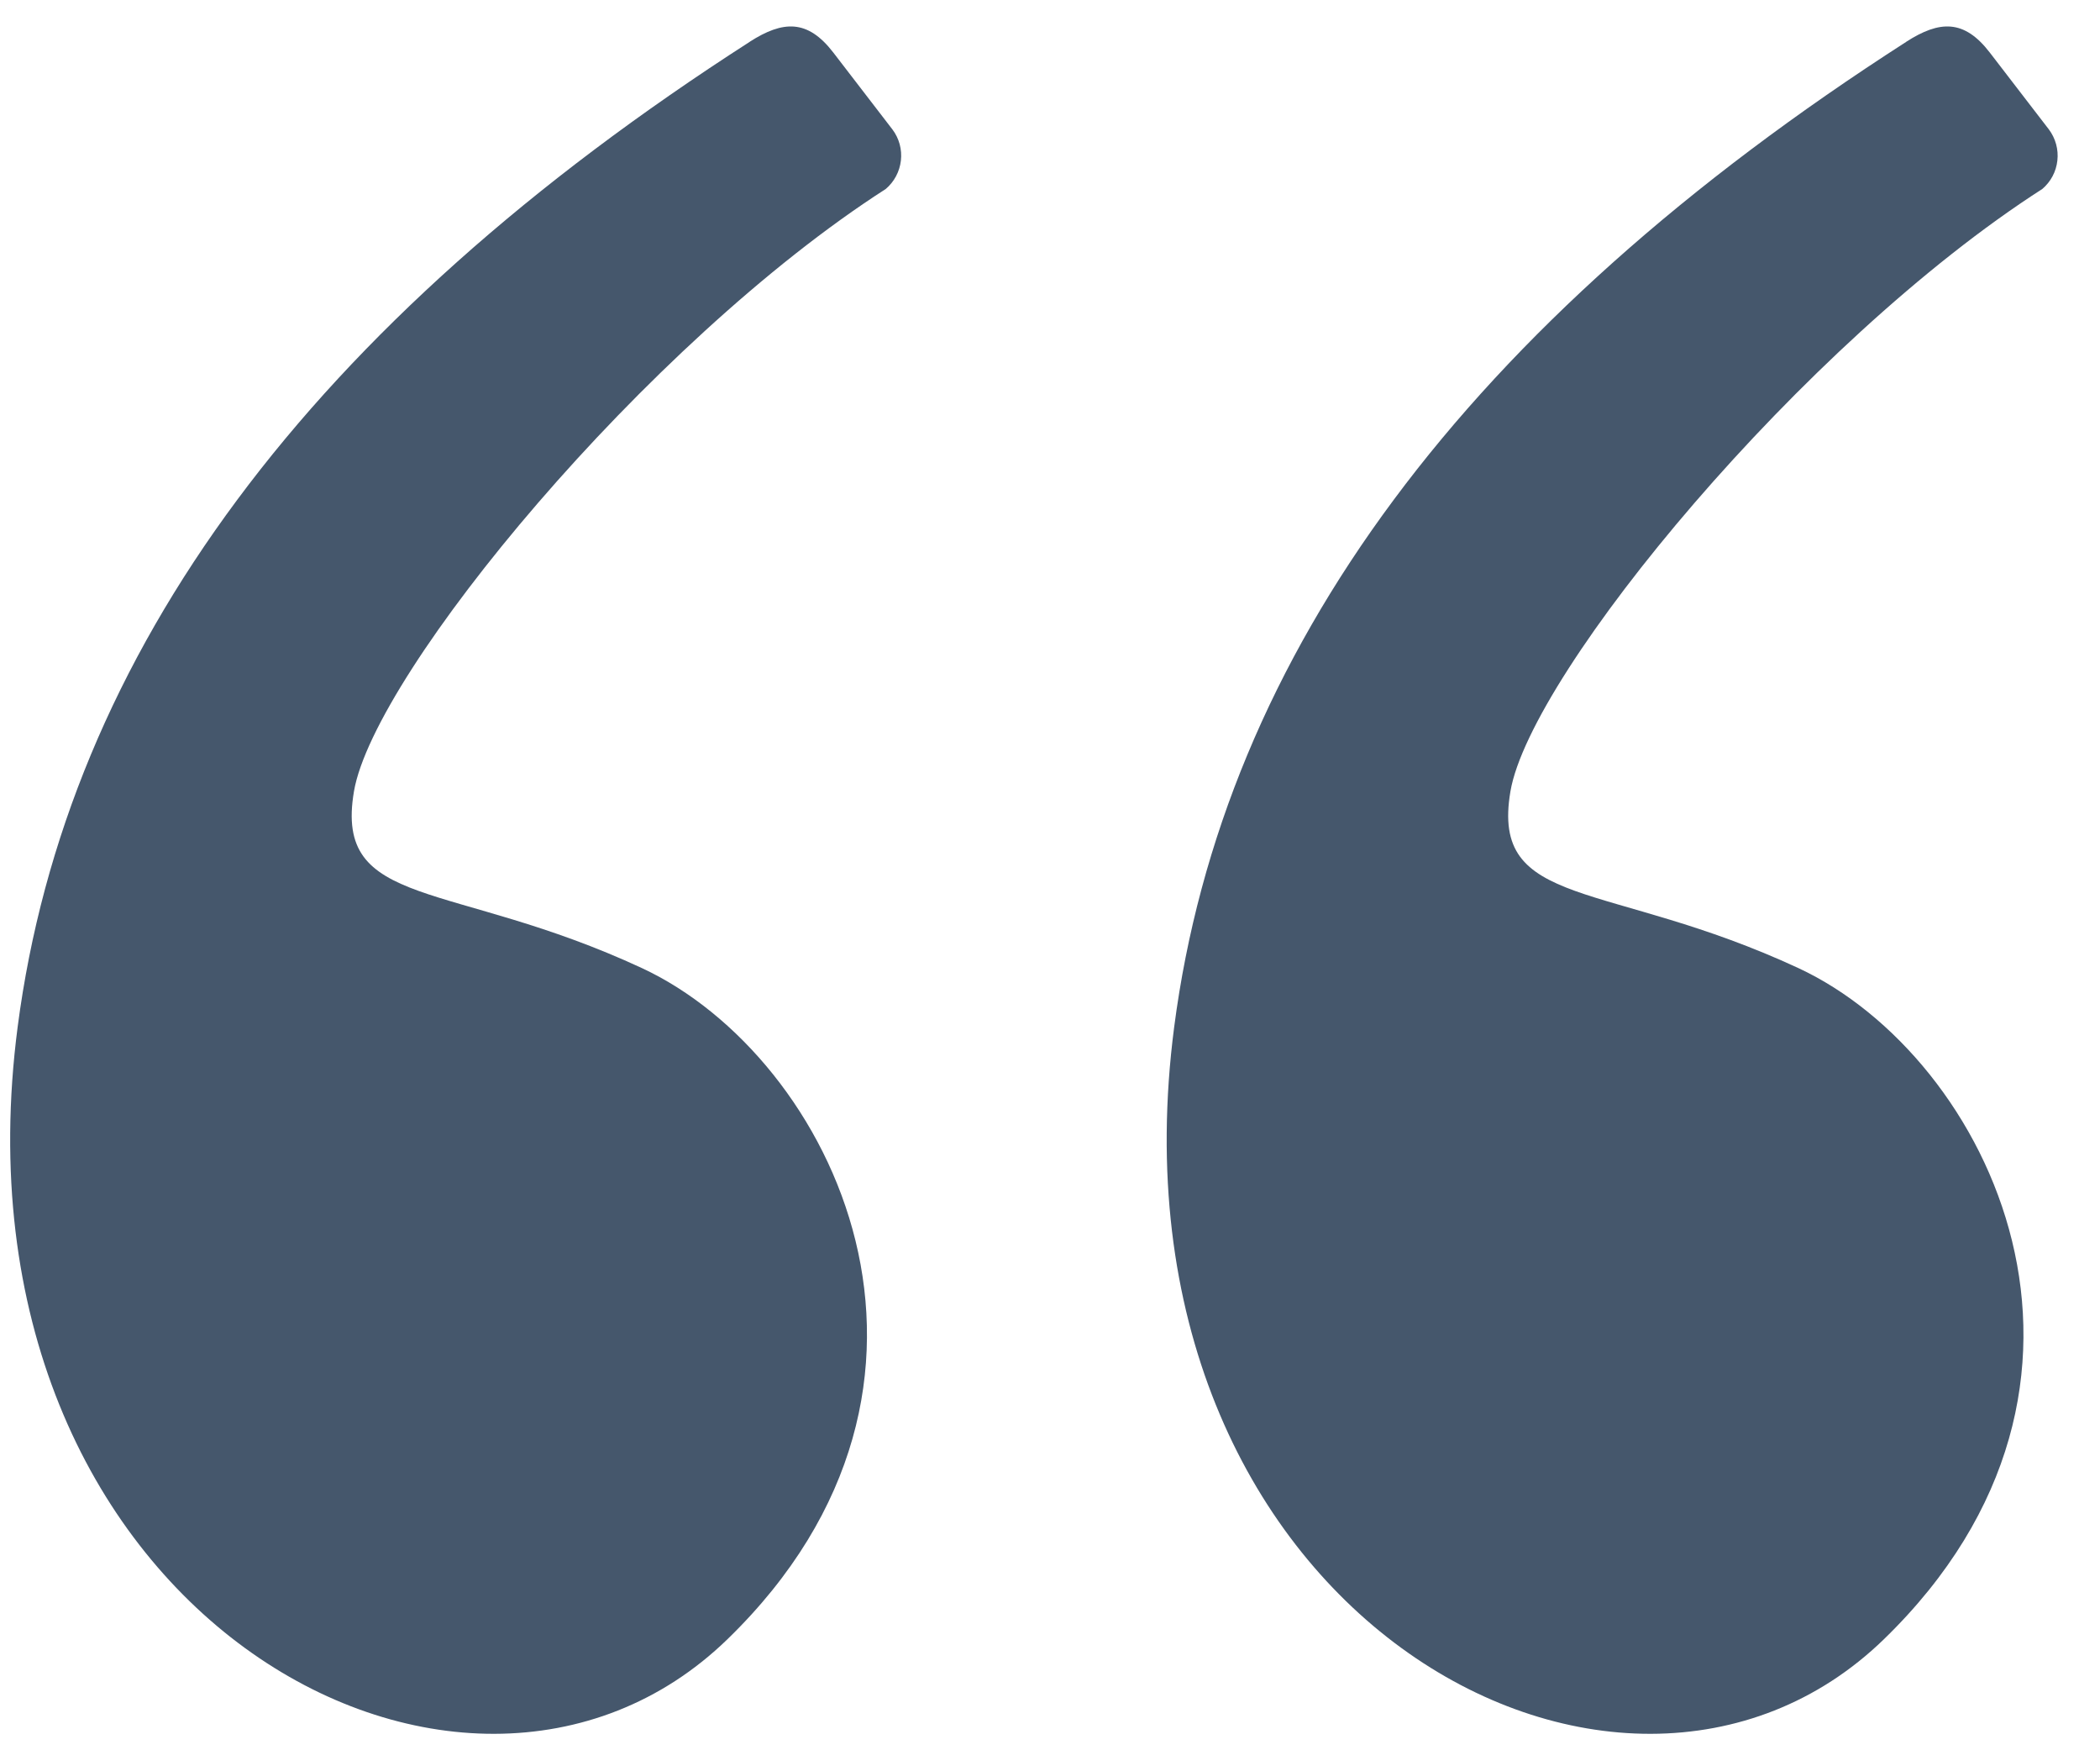
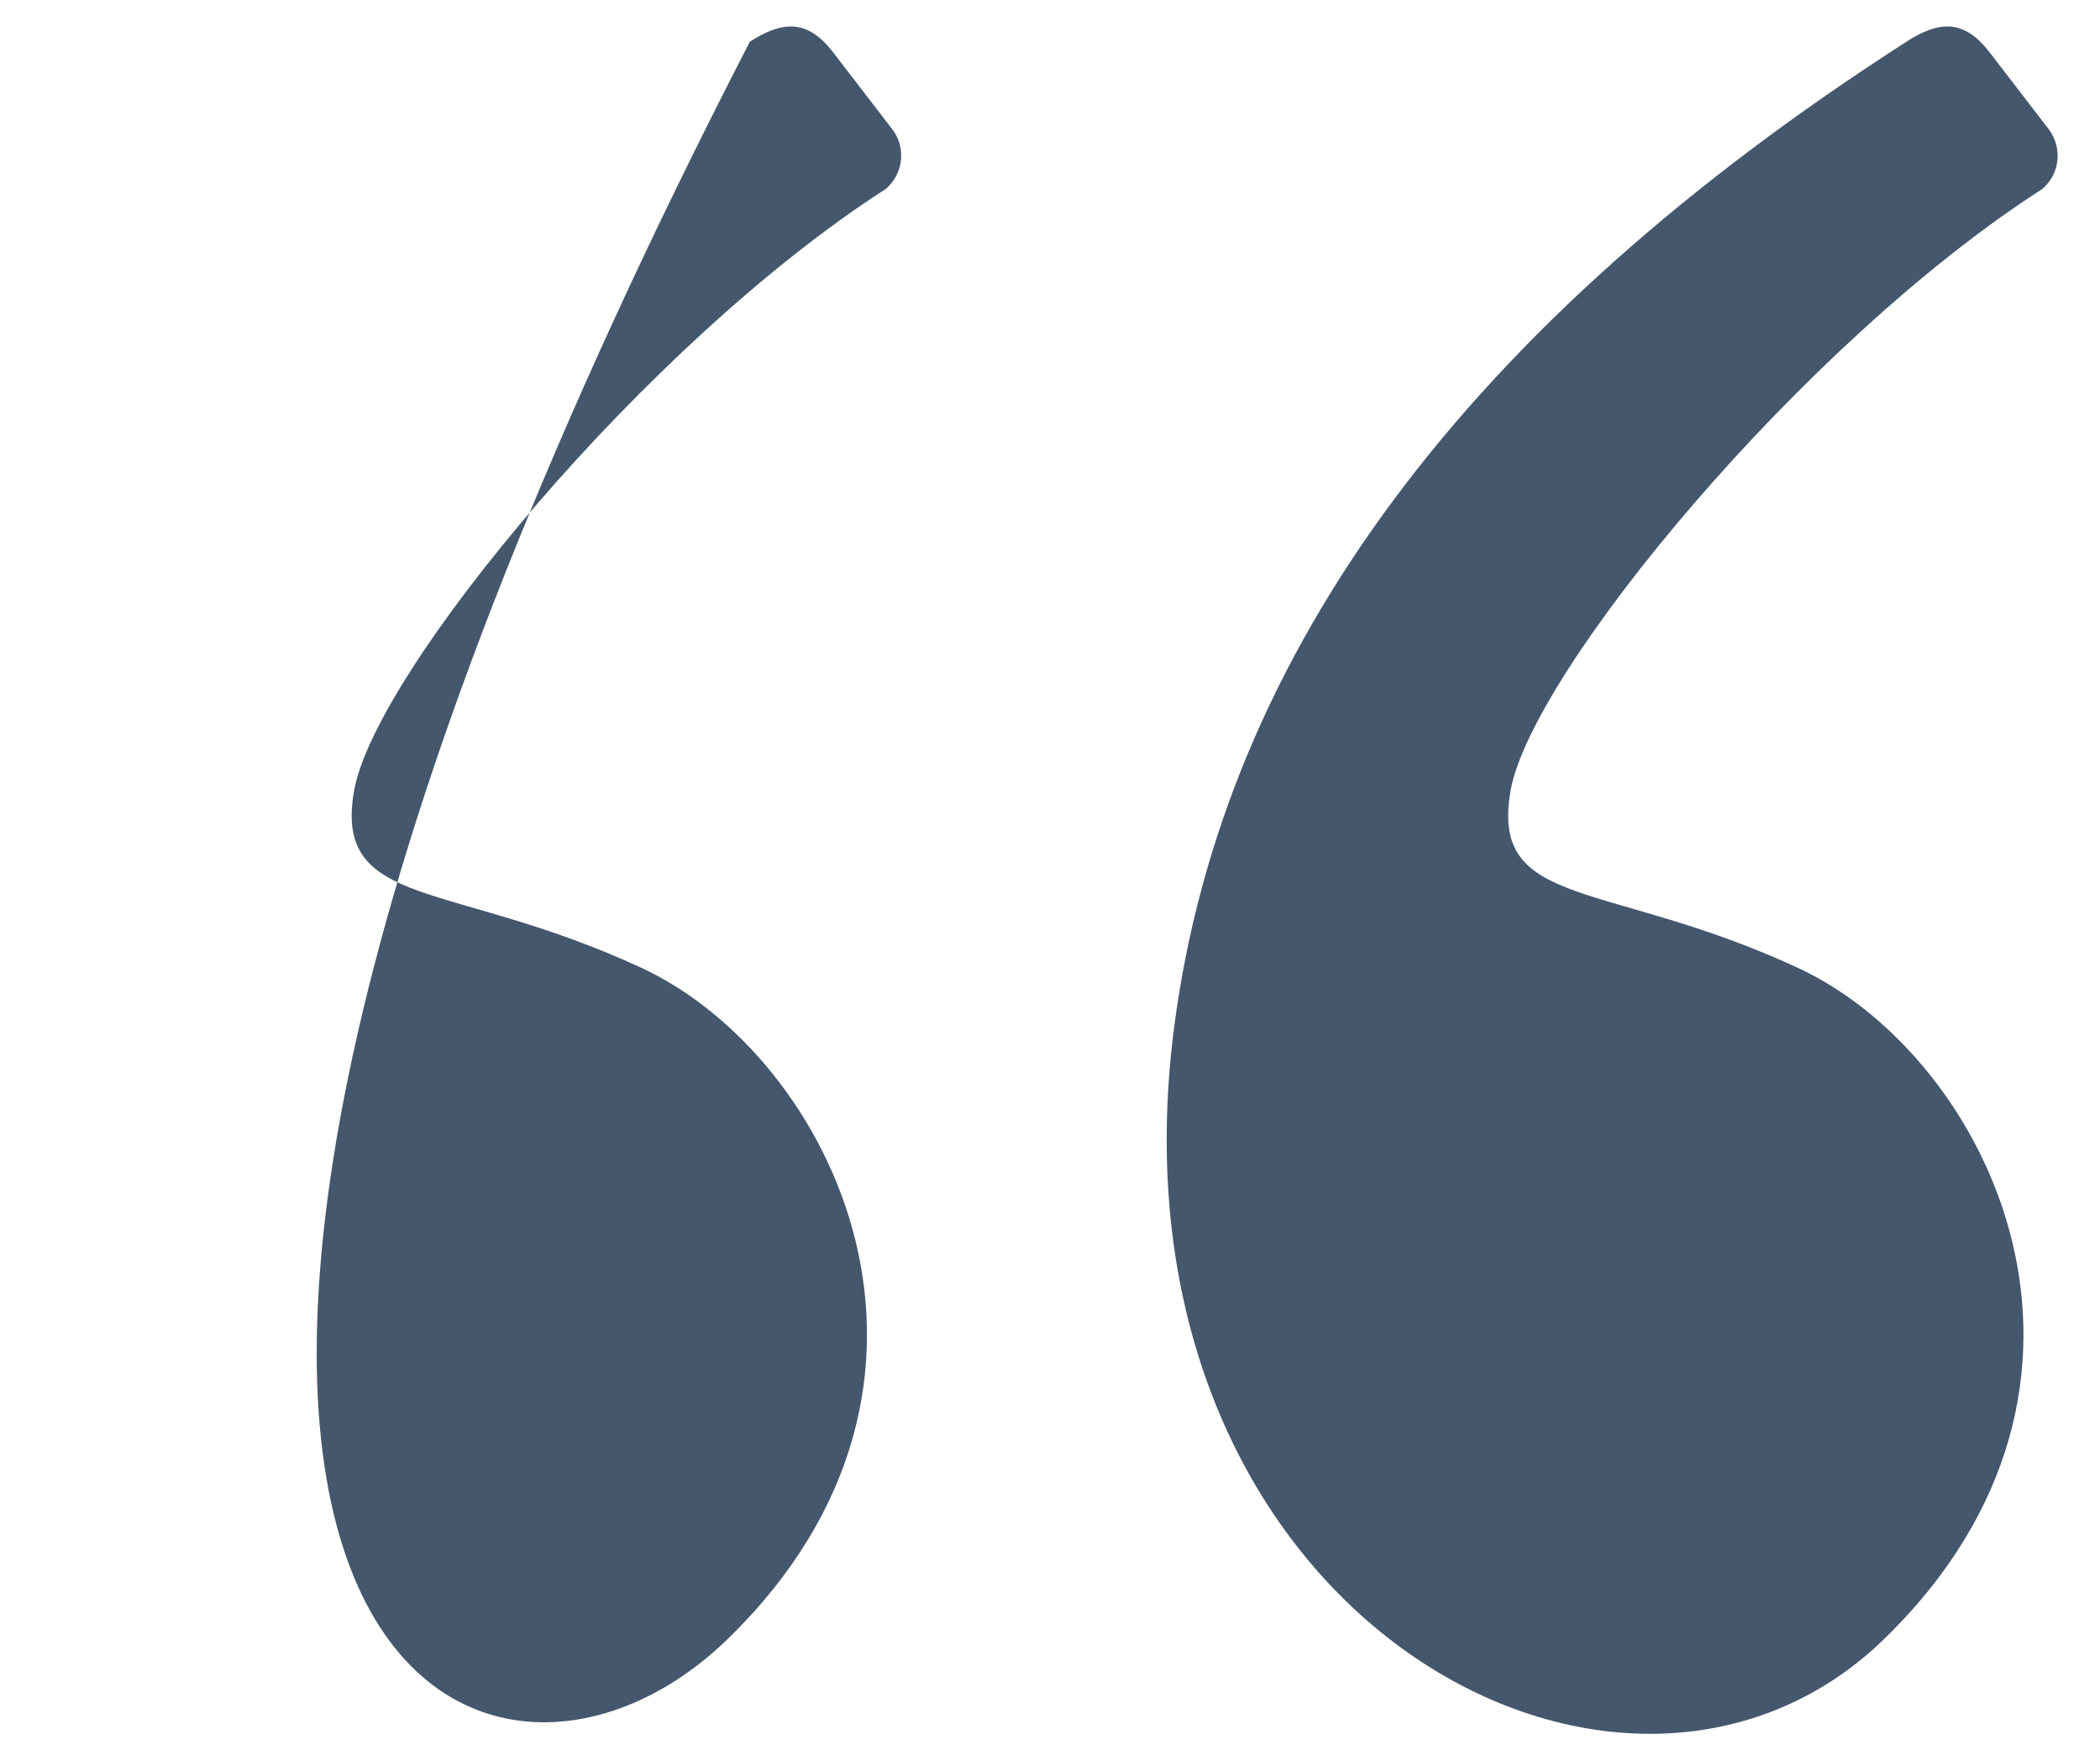
<svg xmlns="http://www.w3.org/2000/svg" fill="none" viewBox="0 0 30 25" height="25" width="30">
-   <path fill="#45576C" d="M10.711 0.597C4.436 4.627 0.95 9.317 0.252 14.669C-0.833 23 6.617 27.078 10.392 23.414C14.167 19.75 11.904 15.1 9.171 13.828C6.437 12.558 4.766 13 5.057 11.301C5.349 9.603 9.237 4.893 12.654 2.699C12.775 2.596 12.852 2.451 12.87 2.293C12.888 2.135 12.845 1.976 12.749 1.849L11.904 0.75C11.537 0.273 11.186 0.292 10.711 0.596M27.233 0.597C20.957 4.627 17.471 9.318 16.774 14.669C15.688 23 23.138 27.078 26.913 23.414C30.688 19.75 28.426 15.1 25.692 13.828C22.958 12.558 21.287 13 21.578 11.301C21.87 9.603 25.759 4.893 29.176 2.699C29.297 2.596 29.374 2.451 29.391 2.293C29.409 2.135 29.365 1.976 29.27 1.849L28.425 0.75C28.058 0.273 27.707 0.292 27.233 0.596" clip-rule="evenodd" fill-rule="evenodd" />
+   <path fill="#45576C" d="M10.711 0.597C-0.833 23 6.617 27.078 10.392 23.414C14.167 19.75 11.904 15.1 9.171 13.828C6.437 12.558 4.766 13 5.057 11.301C5.349 9.603 9.237 4.893 12.654 2.699C12.775 2.596 12.852 2.451 12.87 2.293C12.888 2.135 12.845 1.976 12.749 1.849L11.904 0.75C11.537 0.273 11.186 0.292 10.711 0.596M27.233 0.597C20.957 4.627 17.471 9.318 16.774 14.669C15.688 23 23.138 27.078 26.913 23.414C30.688 19.75 28.426 15.1 25.692 13.828C22.958 12.558 21.287 13 21.578 11.301C21.87 9.603 25.759 4.893 29.176 2.699C29.297 2.596 29.374 2.451 29.391 2.293C29.409 2.135 29.365 1.976 29.27 1.849L28.425 0.75C28.058 0.273 27.707 0.292 27.233 0.596" clip-rule="evenodd" fill-rule="evenodd" />
</svg>